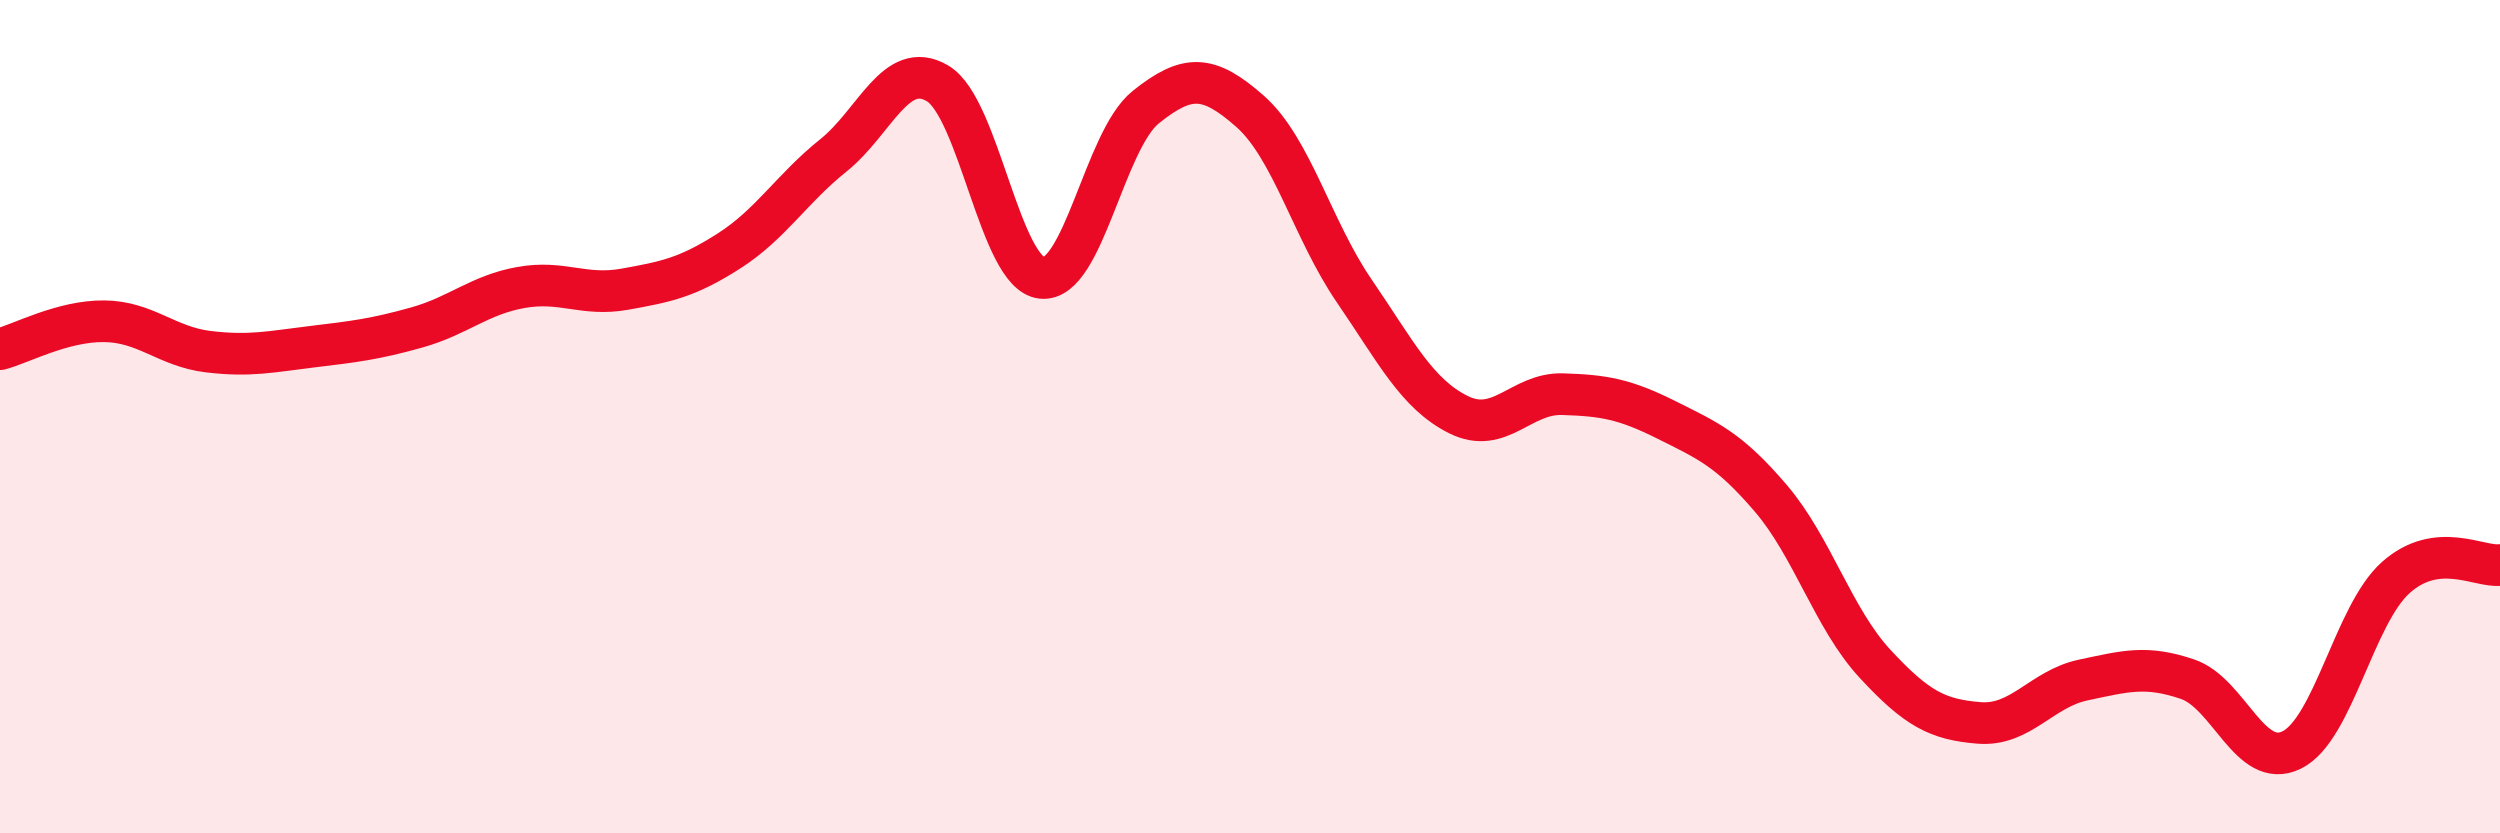
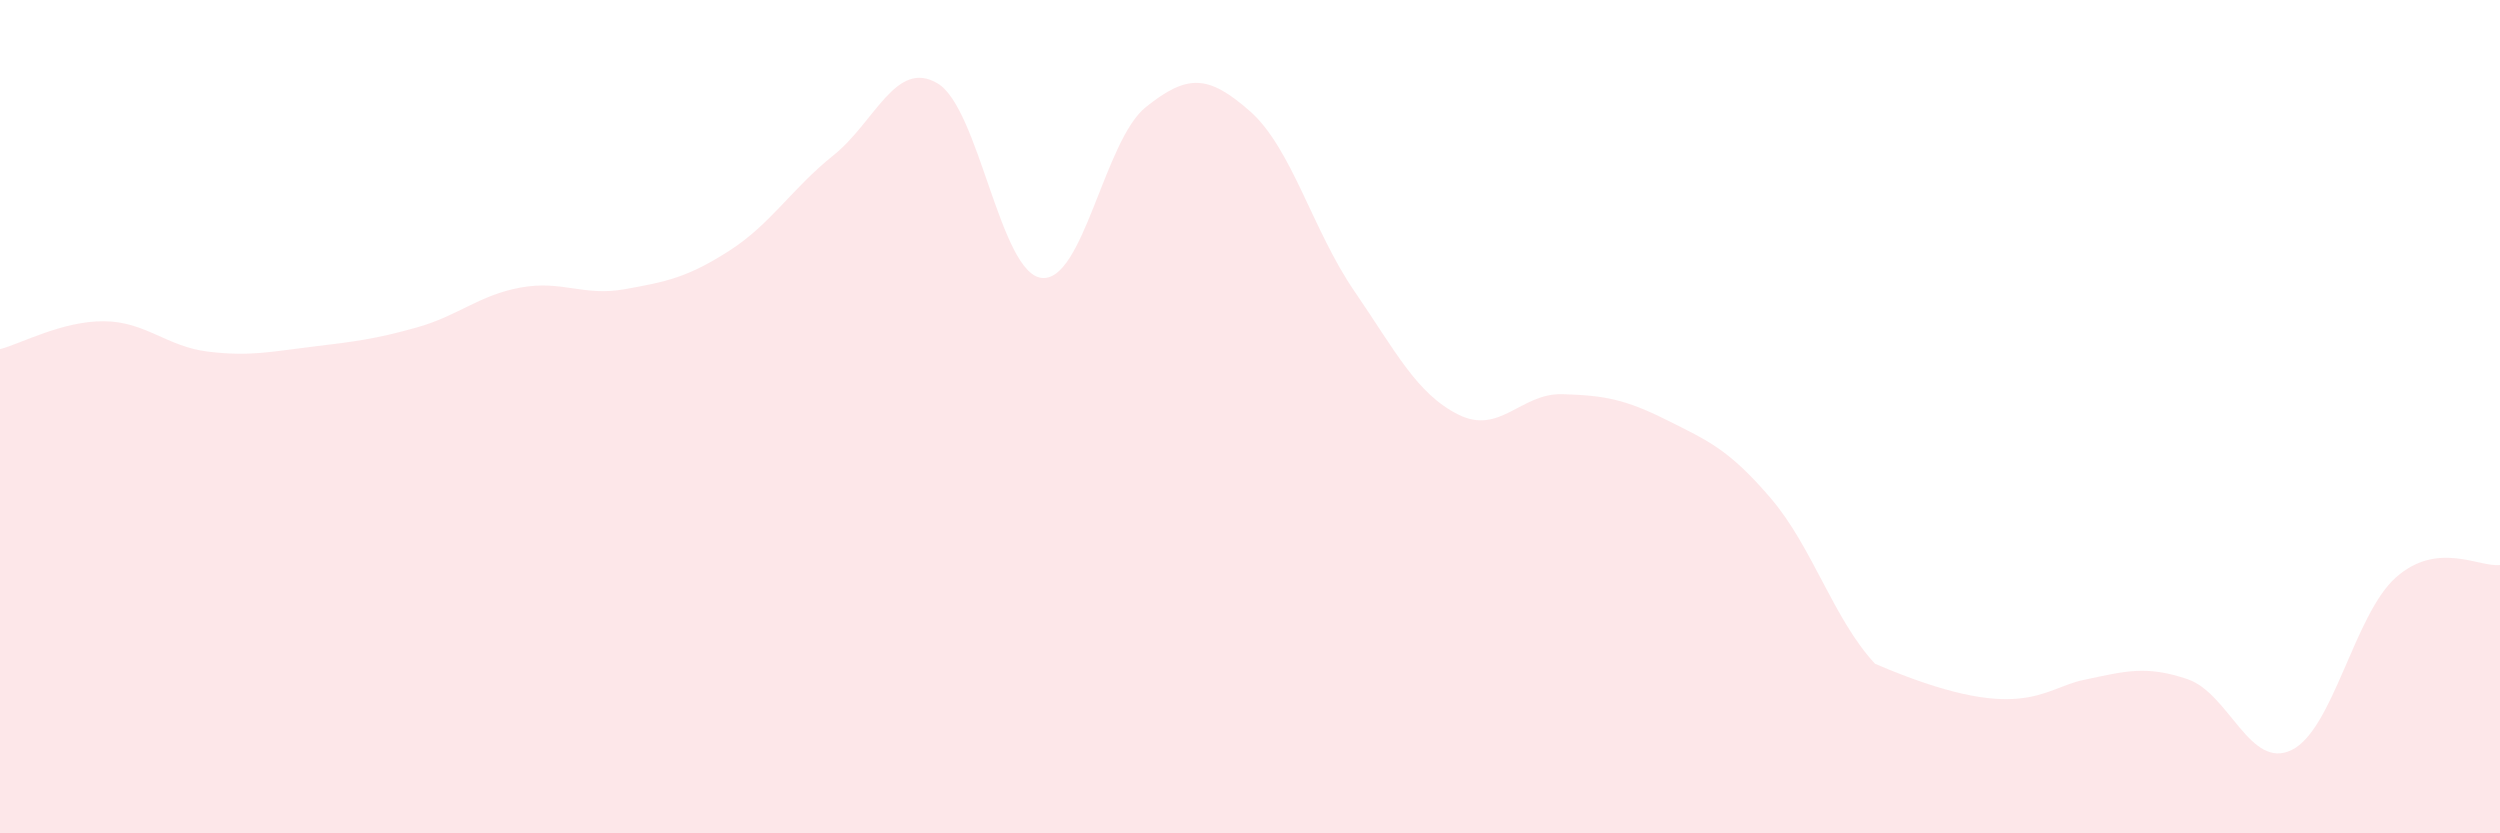
<svg xmlns="http://www.w3.org/2000/svg" width="60" height="20" viewBox="0 0 60 20">
-   <path d="M 0,8.38 C 0.5,8.25 1.5,7.7 2.5,7.71 C 3.5,7.72 4,8.32 5,8.44 C 6,8.56 6.5,8.44 7.5,8.32 C 8.5,8.2 9,8.14 10,7.86 C 11,7.58 11.5,7.08 12.5,6.9 C 13.5,6.72 14,7.12 15,6.94 C 16,6.76 16.5,6.66 17.5,6.02 C 18.5,5.38 19,4.53 20,3.73 C 21,2.93 21.5,1.41 22.5,2 C 23.5,2.59 24,6.56 25,6.67 C 26,6.78 26.5,3.37 27.5,2.57 C 28.5,1.77 29,1.79 30,2.67 C 31,3.55 31.5,5.52 32.5,6.98 C 33.5,8.44 34,9.45 35,9.95 C 36,10.45 36.5,9.43 37.5,9.46 C 38.5,9.49 39,9.58 40,10.08 C 41,10.58 41.5,10.79 42.5,11.96 C 43.5,13.13 44,14.85 45,15.93 C 46,17.01 46.5,17.27 47.5,17.35 C 48.5,17.43 49,16.53 50,16.32 C 51,16.11 51.5,15.96 52.5,16.3 C 53.5,16.64 54,18.49 55,18 C 56,17.51 56.5,14.75 57.5,13.86 C 58.5,12.97 59.5,13.62 60,13.56L60 20L0 20Z" fill="#EB0A25" opacity="0.1" stroke-linecap="round" stroke-linejoin="round" />
-   <path d="M 0,8.38 C 0.5,8.25 1.5,7.7 2.5,7.71 C 3.5,7.72 4,8.32 5,8.44 C 6,8.56 6.5,8.44 7.5,8.32 C 8.5,8.2 9,8.14 10,7.86 C 11,7.58 11.5,7.08 12.5,6.9 C 13.5,6.72 14,7.12 15,6.94 C 16,6.76 16.5,6.66 17.5,6.02 C 18.5,5.38 19,4.53 20,3.73 C 21,2.93 21.5,1.41 22.5,2 C 23.5,2.59 24,6.56 25,6.67 C 26,6.78 26.5,3.37 27.5,2.57 C 28.5,1.77 29,1.79 30,2.67 C 31,3.55 31.5,5.52 32.5,6.98 C 33.5,8.44 34,9.45 35,9.95 C 36,10.45 36.5,9.43 37.5,9.46 C 38.5,9.49 39,9.58 40,10.08 C 41,10.58 41.5,10.79 42.5,11.96 C 43.5,13.13 44,14.85 45,15.93 C 46,17.01 46.5,17.27 47.5,17.35 C 48.5,17.43 49,16.53 50,16.32 C 51,16.11 51.5,15.96 52.5,16.3 C 53.5,16.64 54,18.49 55,18 C 56,17.51 56.5,14.75 57.5,13.86 C 58.5,12.97 59.5,13.62 60,13.56" stroke="#EB0A25" stroke-width="1" fill="none" stroke-linecap="round" stroke-linejoin="round" />
+   <path d="M 0,8.38 C 0.5,8.25 1.5,7.7 2.5,7.71 C 3.5,7.72 4,8.32 5,8.44 C 6,8.56 6.5,8.44 7.5,8.32 C 8.5,8.2 9,8.14 10,7.86 C 11,7.58 11.5,7.08 12.5,6.9 C 13.5,6.72 14,7.12 15,6.94 C 16,6.76 16.5,6.66 17.5,6.02 C 18.5,5.38 19,4.53 20,3.73 C 21,2.93 21.5,1.41 22.5,2 C 23.5,2.59 24,6.56 25,6.67 C 26,6.78 26.5,3.37 27.5,2.57 C 28.5,1.77 29,1.79 30,2.67 C 31,3.55 31.5,5.52 32.5,6.98 C 33.5,8.44 34,9.45 35,9.95 C 36,10.45 36.5,9.43 37.5,9.46 C 38.5,9.49 39,9.58 40,10.08 C 41,10.58 41.5,10.79 42.5,11.96 C 43.5,13.13 44,14.85 45,15.93 C 48.5,17.43 49,16.53 50,16.32 C 51,16.11 51.5,15.96 52.5,16.3 C 53.5,16.64 54,18.49 55,18 C 56,17.51 56.5,14.75 57.5,13.86 C 58.5,12.97 59.5,13.62 60,13.56L60 20L0 20Z" fill="#EB0A25" opacity="0.1" stroke-linecap="round" stroke-linejoin="round" />
</svg>